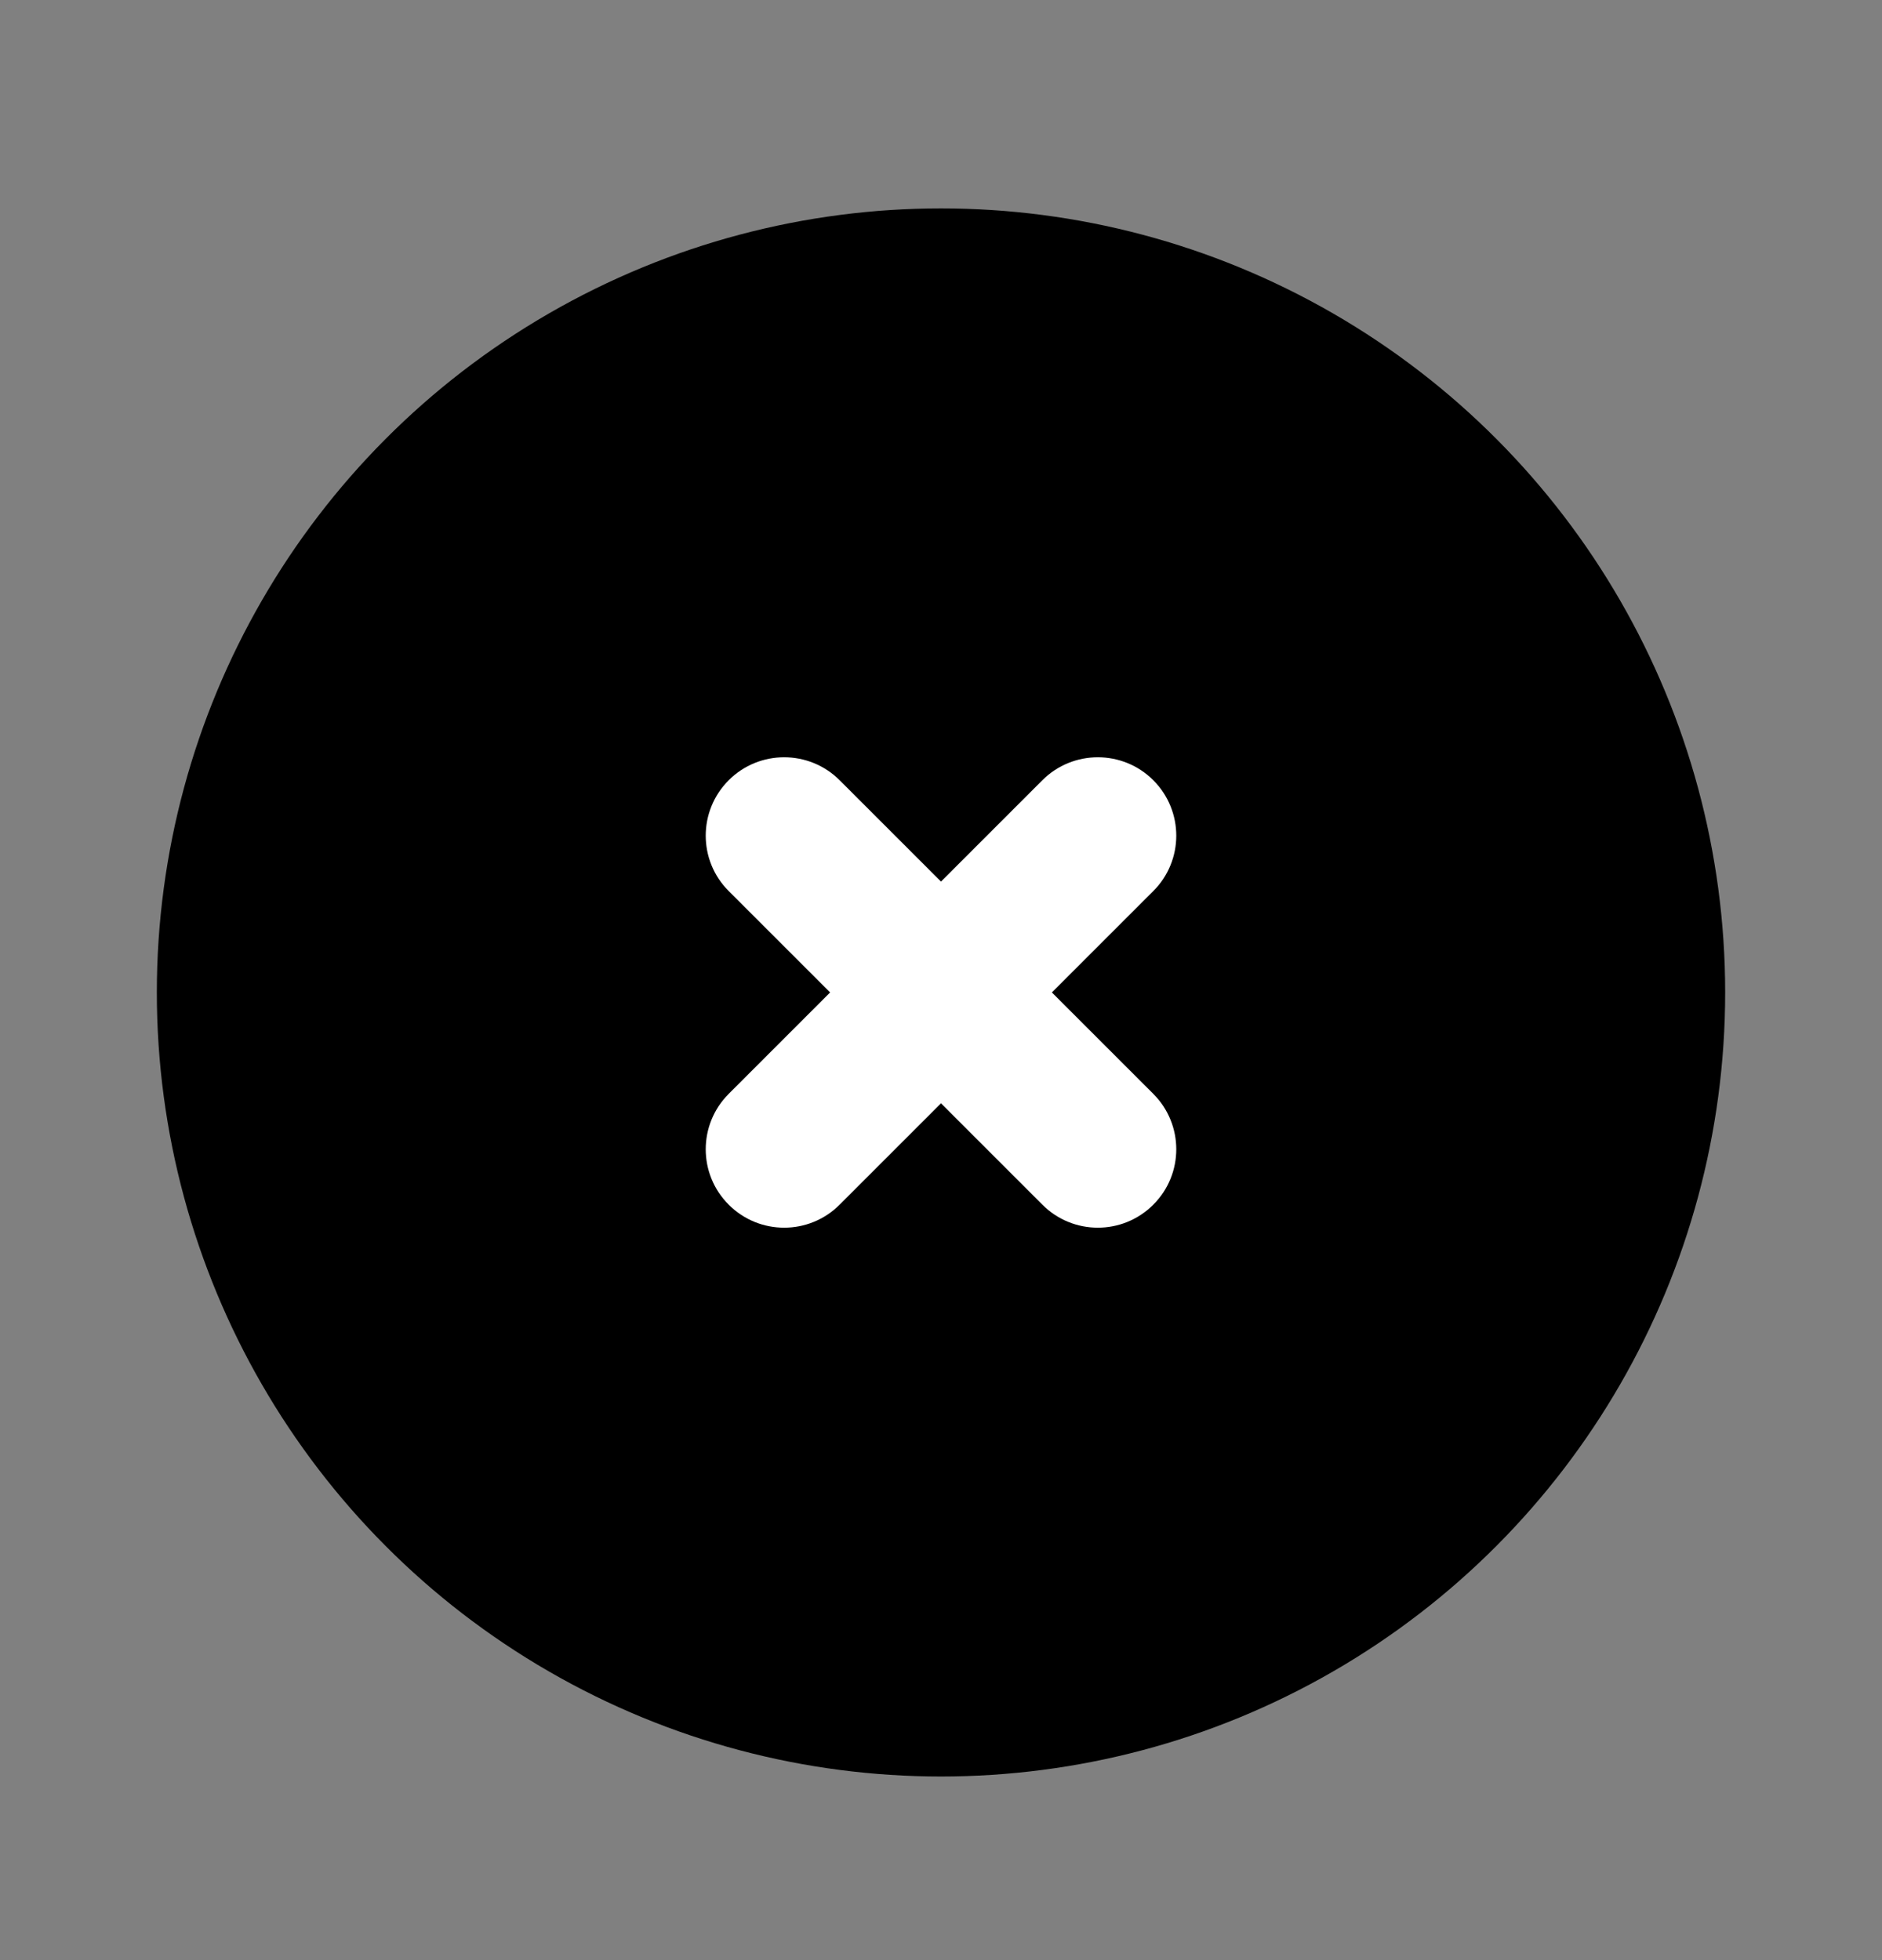
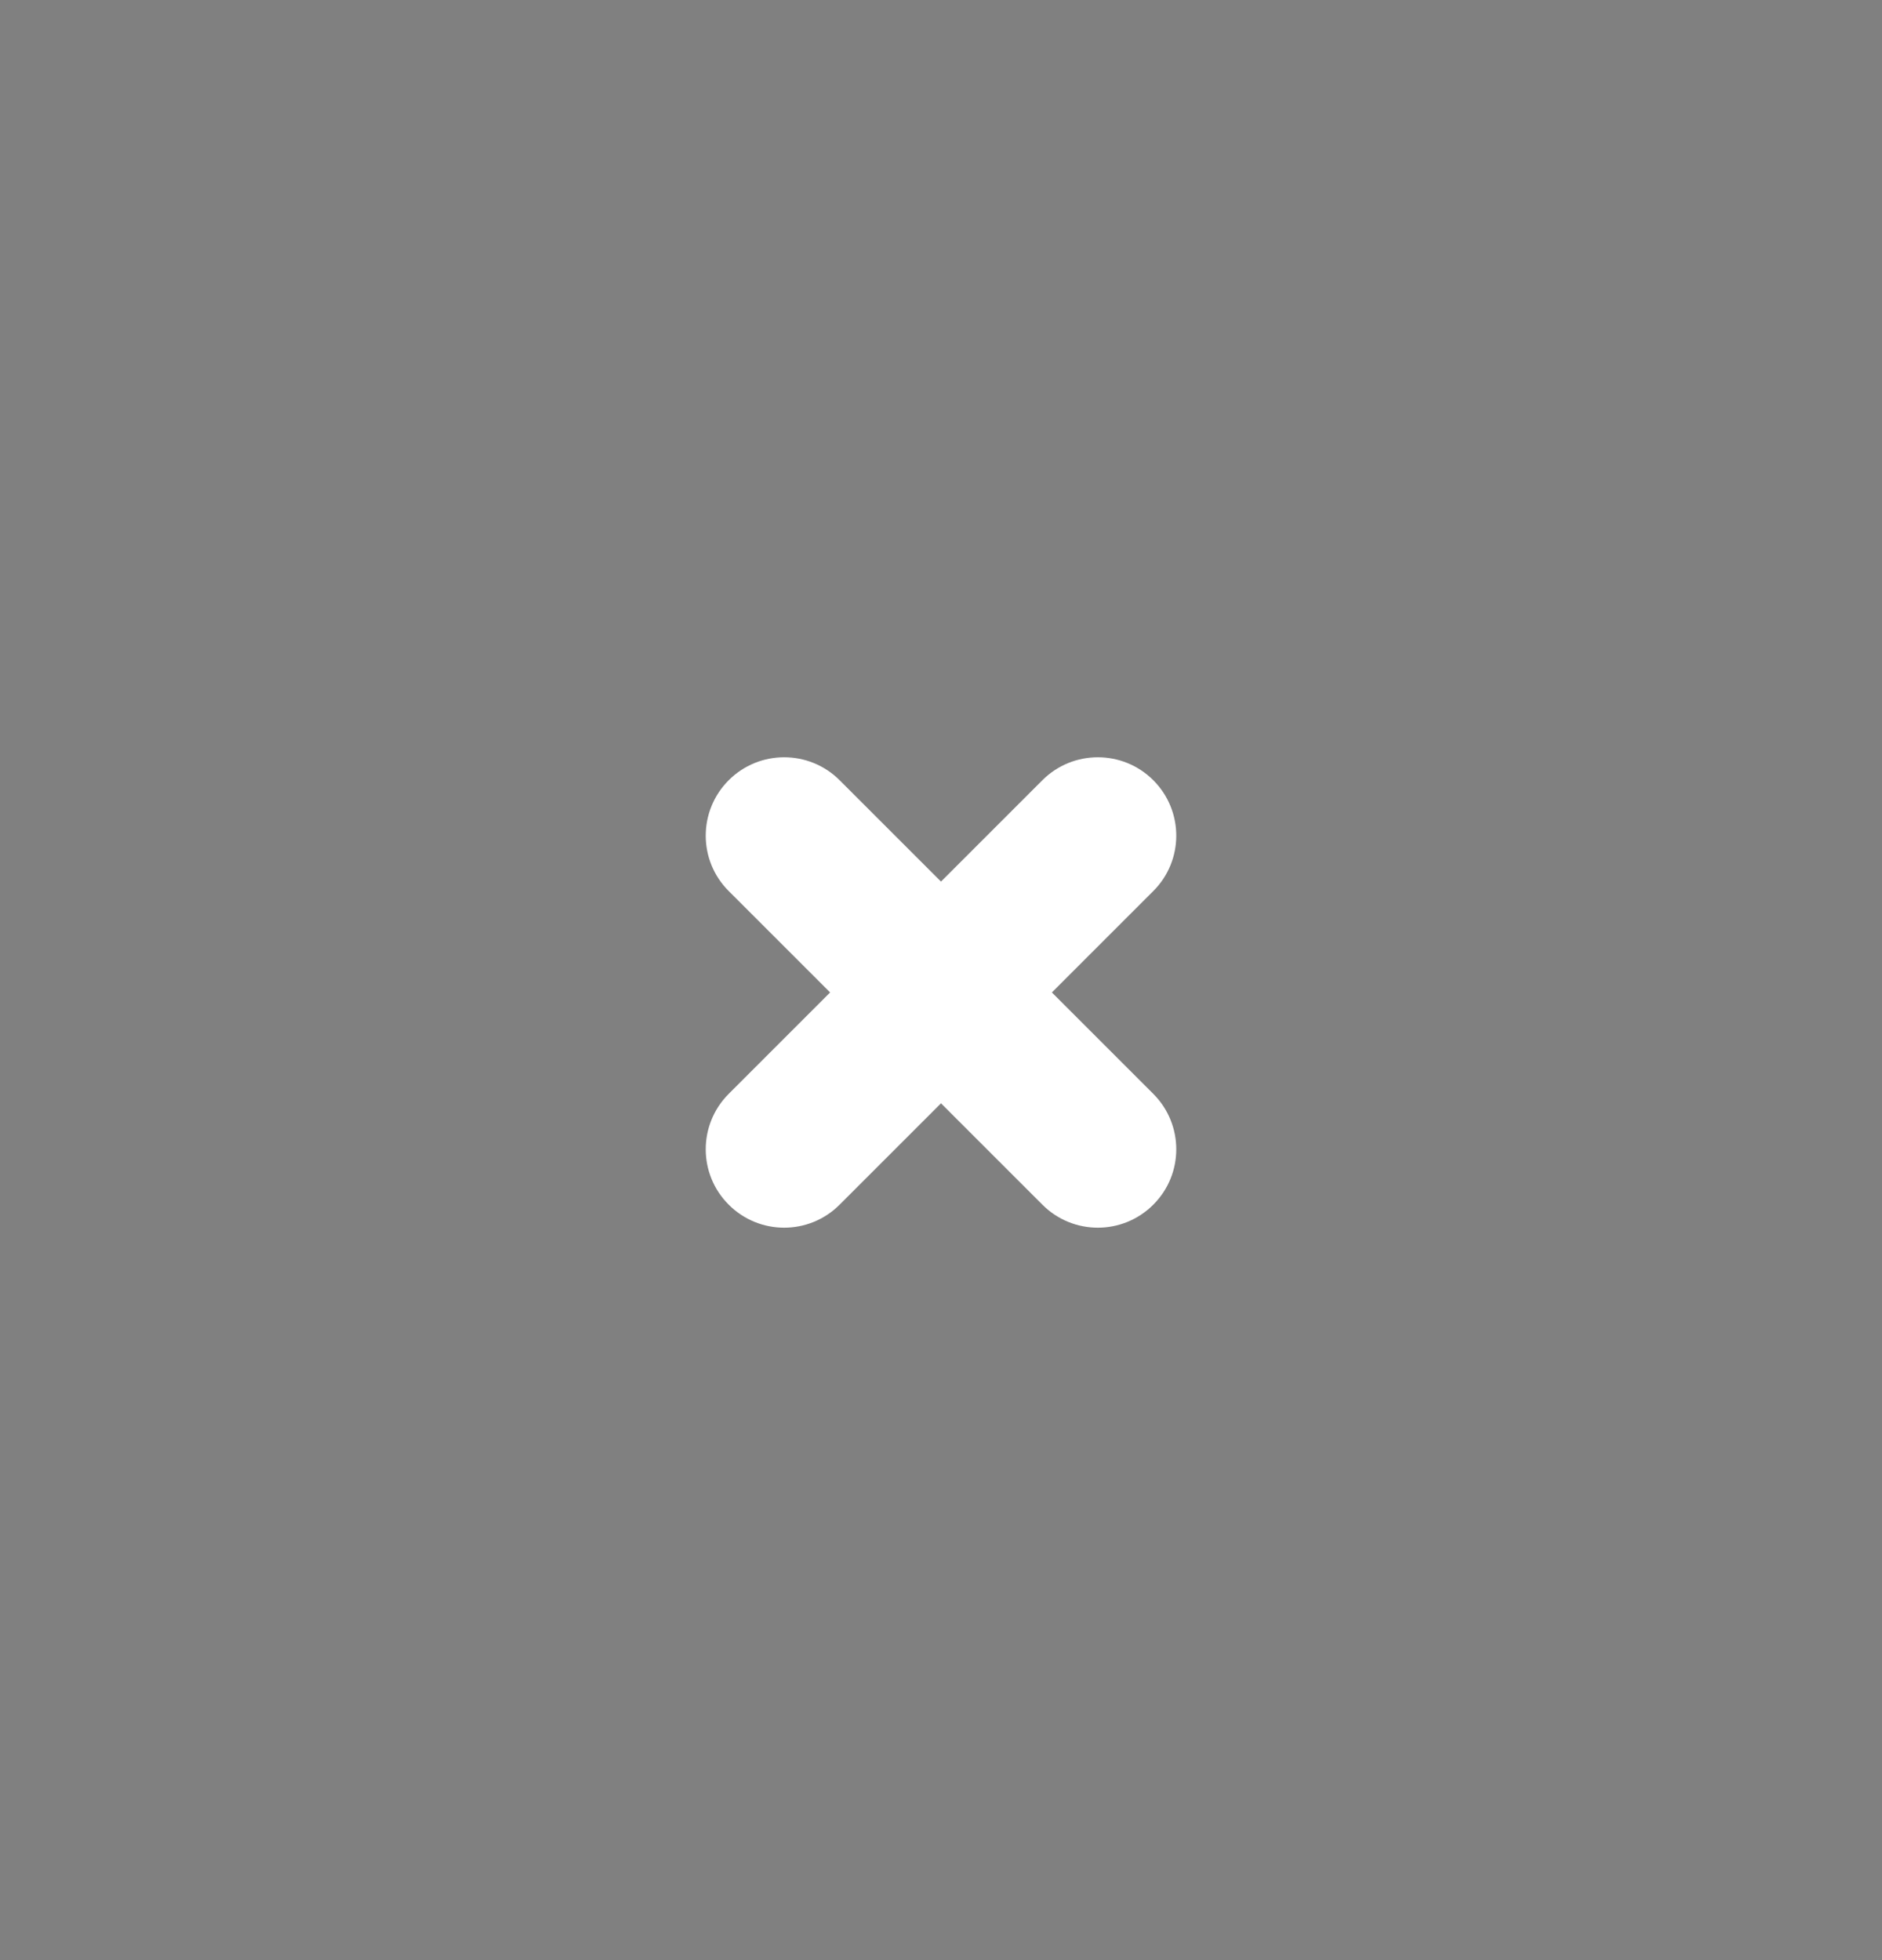
<svg xmlns="http://www.w3.org/2000/svg" width="24" height="25" viewBox="0 0 24 25" fill="none">
  <rect x="0" y="0" width="24" height="25" fill="#808080" stroke="none" />
-   <circle cx="12" cy="12.658" r="9" fill="black" stroke="black" stroke-width="2" stroke-linecap="round" stroke-linejoin="round" />
  <path d="M10.707 9.951C10.317 9.561 9.683 9.561 9.293 9.951C8.902 10.342 8.902 10.975 9.293 11.365L10.707 9.951ZM13.293 15.365C13.683 15.756 14.317 15.756 14.707 15.365C15.098 14.975 15.098 14.342 14.707 13.951L13.293 15.365ZM14.707 11.365C15.098 10.975 15.098 10.342 14.707 9.951C14.317 9.561 13.683 9.561 13.293 9.951L14.707 11.365ZM9.293 13.951C8.902 14.342 8.902 14.975 9.293 15.365C9.683 15.756 10.317 15.756 10.707 15.365L9.293 13.951ZM9.293 11.365L13.293 15.365L14.707 13.951L10.707 9.951L9.293 11.365ZM13.293 9.951L9.293 13.951L10.707 15.365L14.707 11.365L13.293 9.951Z" fill="white" />
</svg>